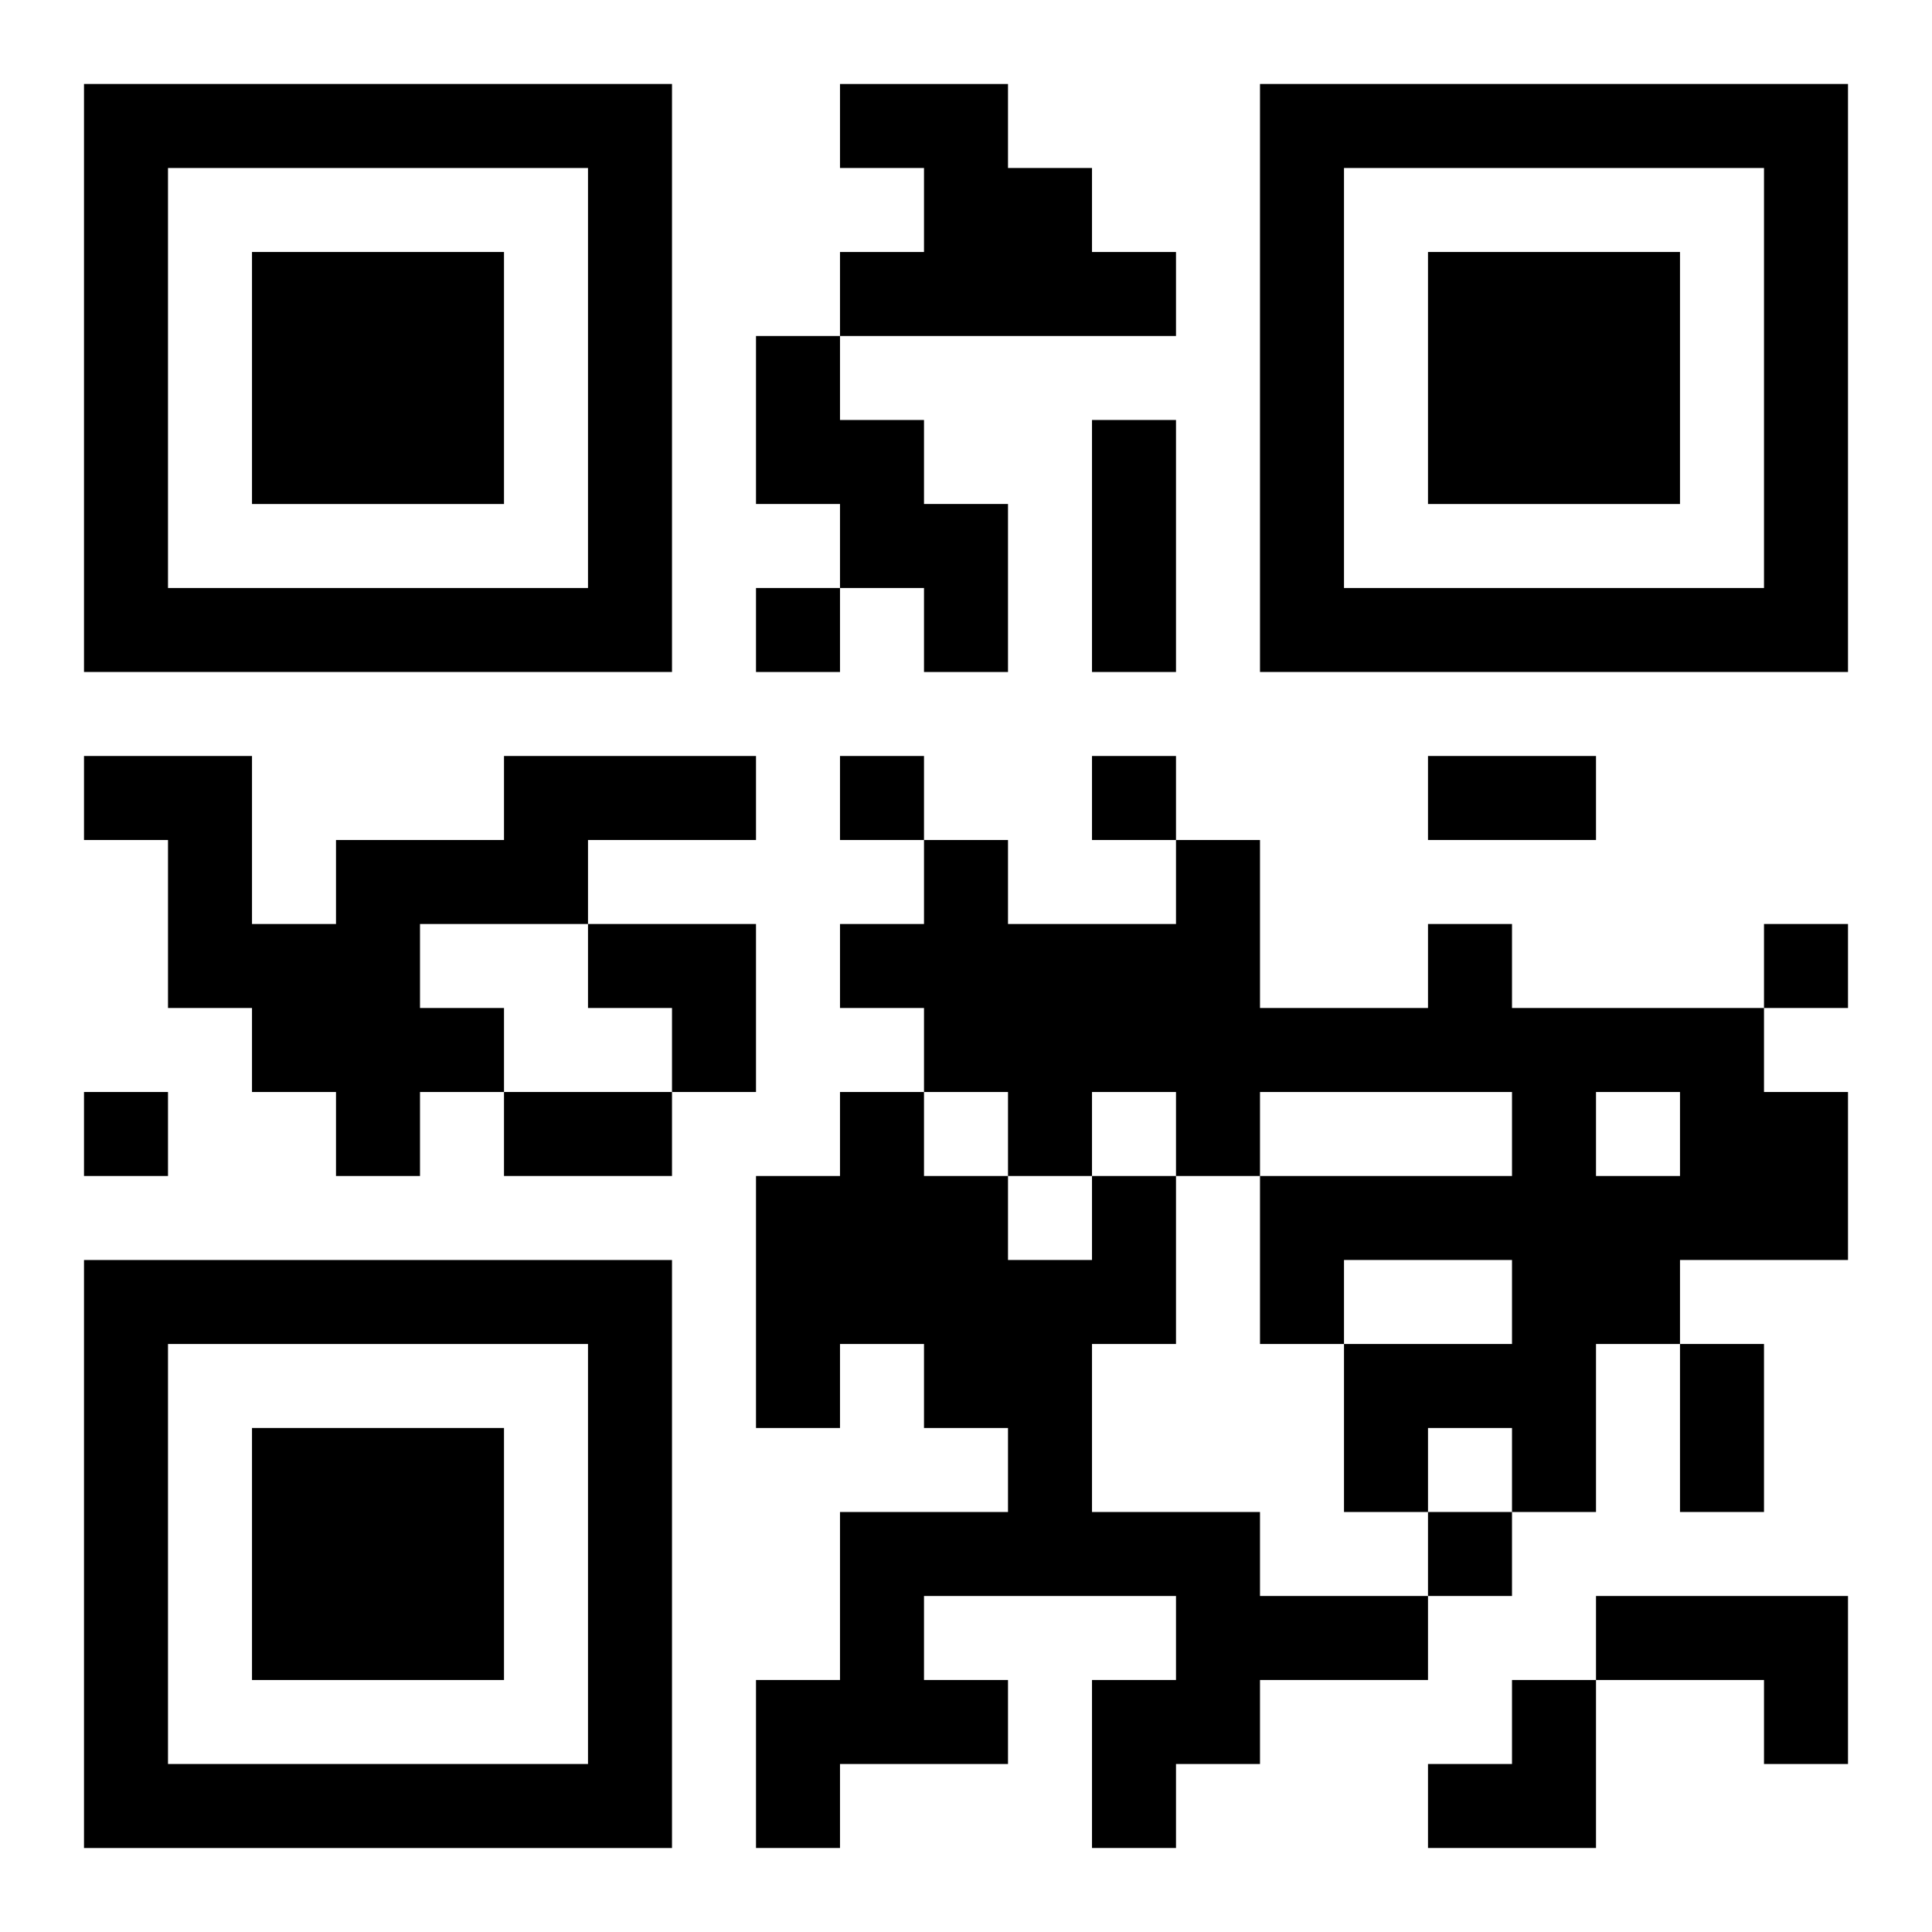
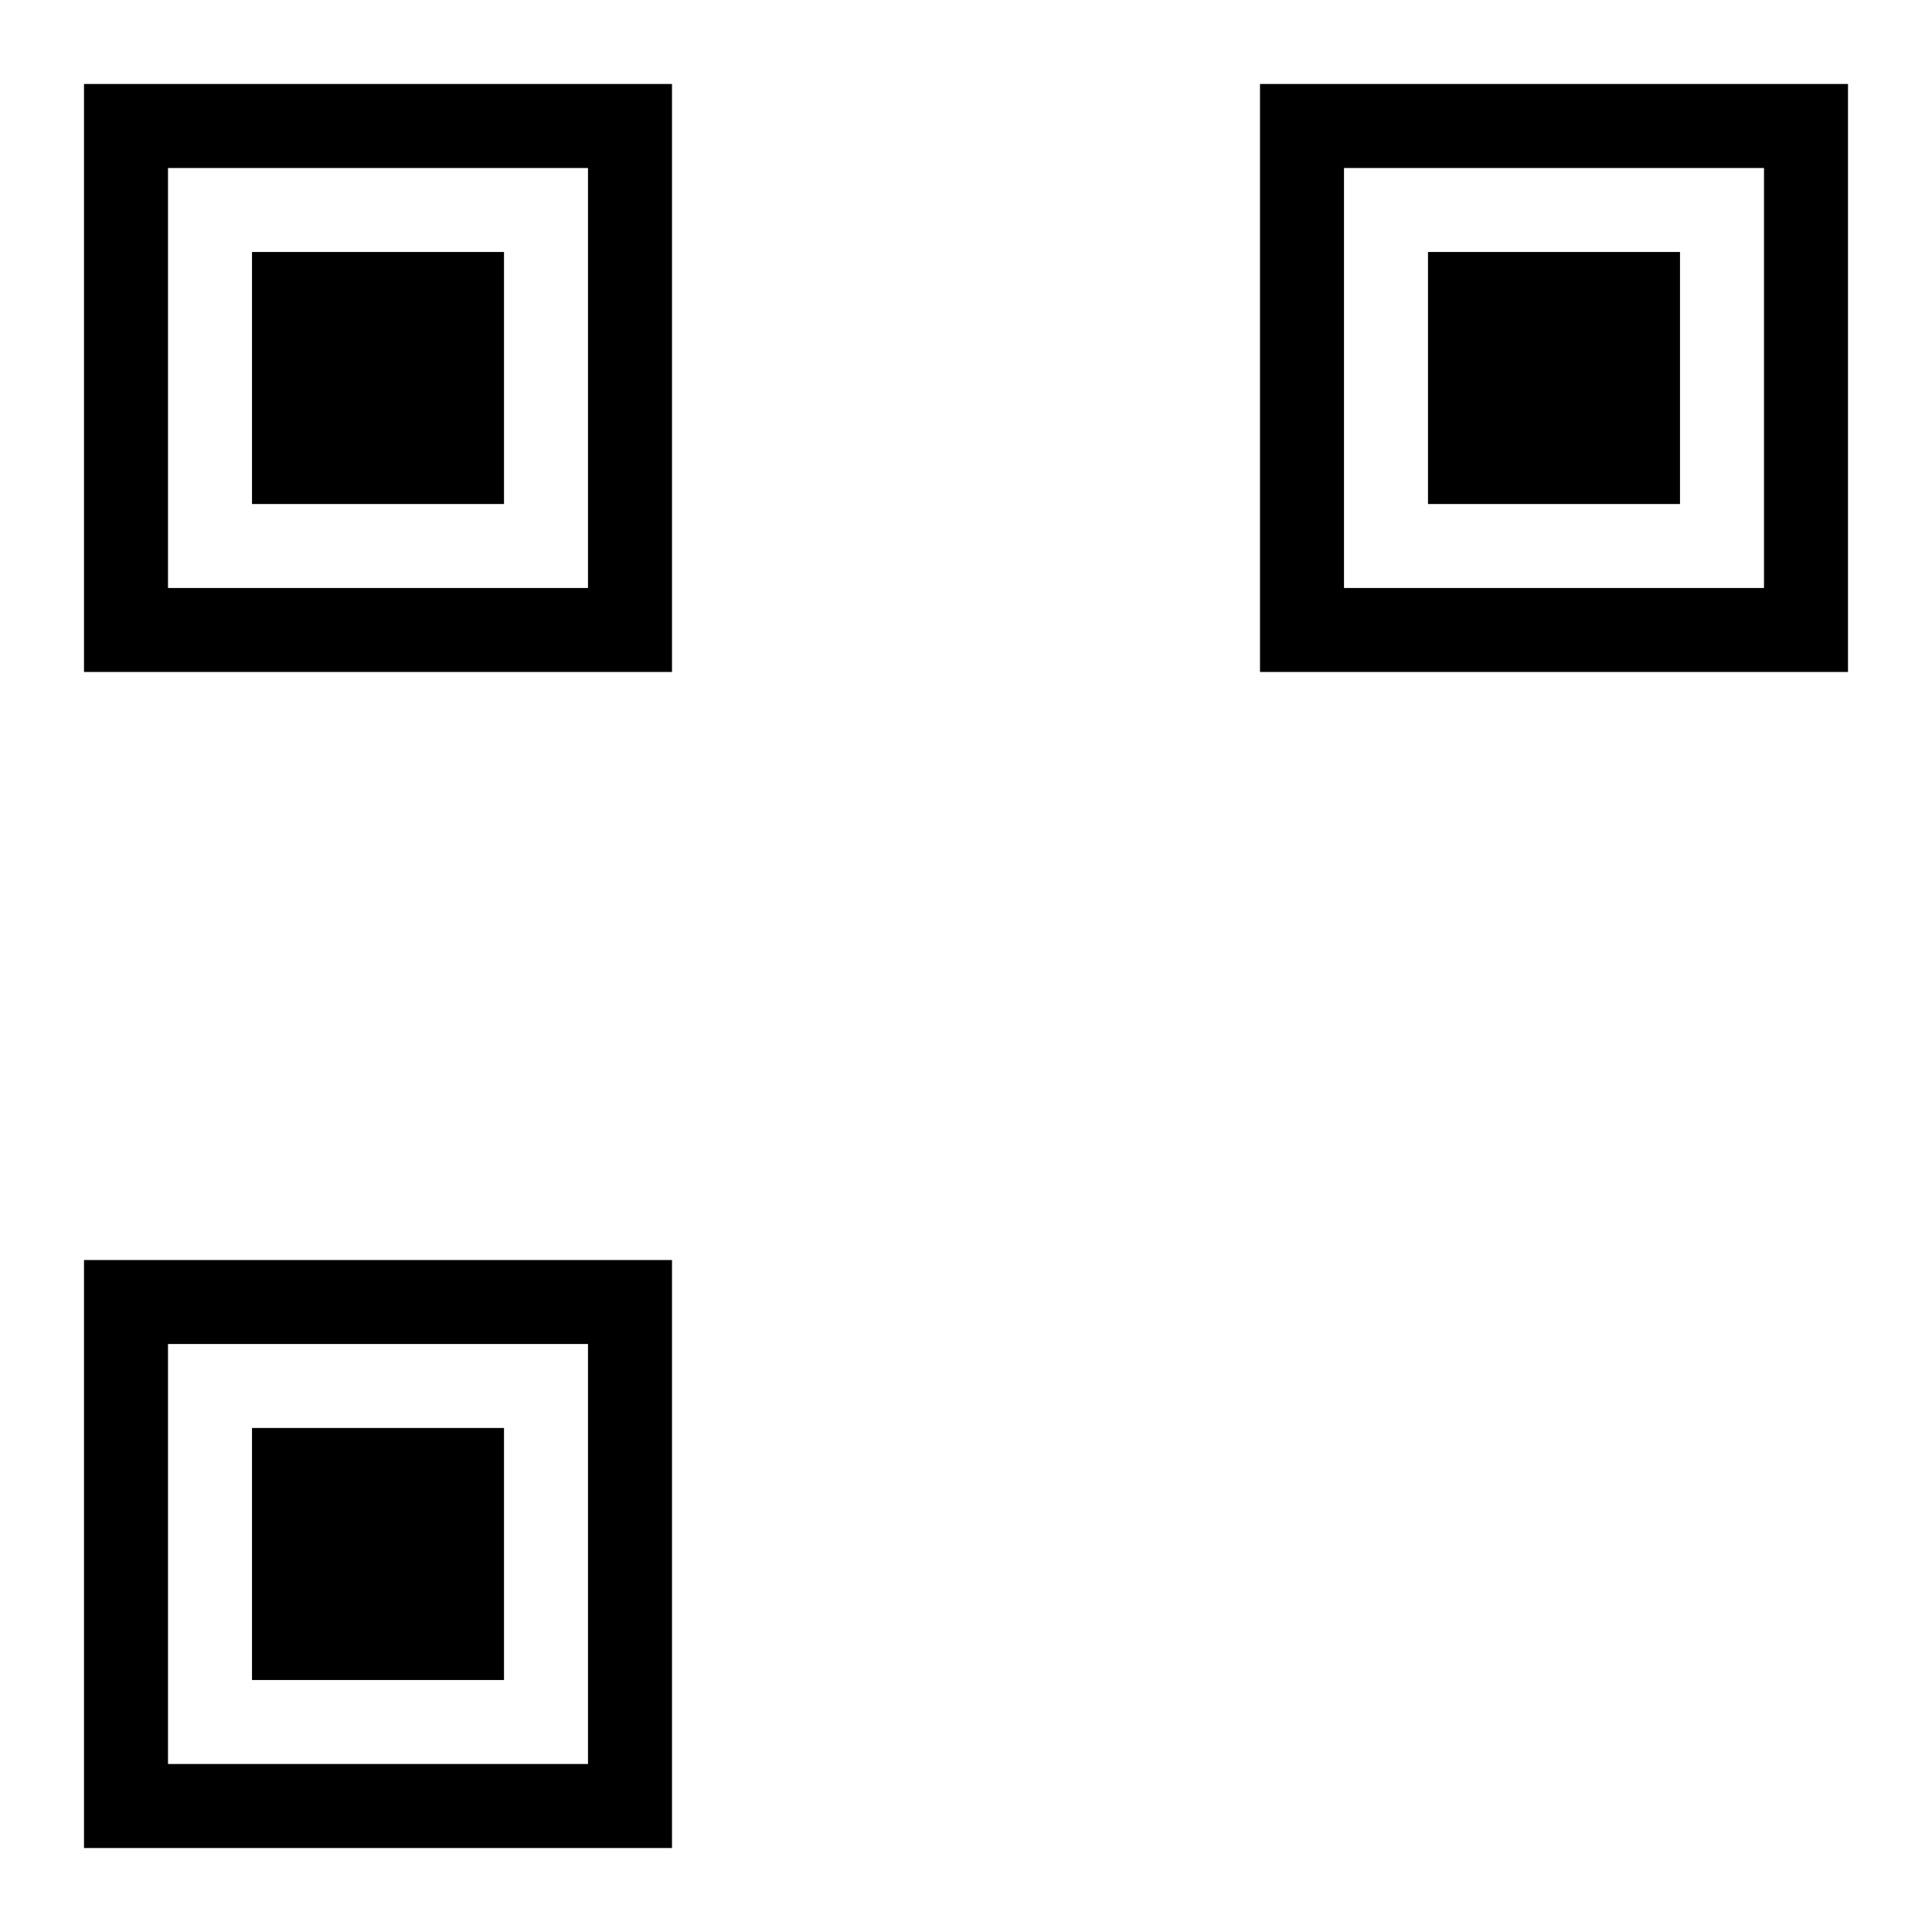
<svg xmlns="http://www.w3.org/2000/svg" xmlns:xlink="http://www.w3.org/1999/xlink" width="250" height="250" baseProfile="full" version="1.1" viewBox="-1 -1 23 23">
  <symbol id="a">
    <path d="m0 7v7h7v-7h-7zm1 1h5v5h-5v-5zm1 1v3h3v-3h-3z" />
  </symbol>
  <use y="-7" xlink:href="#a" />
  <use y="7" xlink:href="#a" />
  <use x="14" y="-7" xlink:href="#a" />
-   <path d="m9 0h2v1h1v1h1v1h-4v-1h1v-1h-1v-1m-1 3h1v1h1v1h1v2h-1v-1h-1v-1h-1v-2m-3 5h3v1h-2v1h-2v1h1v1h-1v1h-1v-1h-1v-1h-1v-2h-1v-1h2v2h1v-1h2v-1m11 2h1v1h3v1h1v2h-2v1h-1v2h-1v-1h-1v1h-1v-2h2v-1h-2v1h-1v-2h3v-1h-3v1h-1v-1h-1v1h-1v-1h-1v-1h-1v-1h1v-1h1v1h2v-1h1v2h2v-1m2 2v1h1v-1h-1m-6 1h1v2h-1v2h2v1h2v1h-2v1h-1v1h-1v-2h1v-1h-3v1h1v1h-2v1h-1v-2h1v-2h2v-1h-1v-1h-1v1h-1v-3h1v-1h1v1h1v1h1v-1m6 5h3v2h-1v-1h-2v-1m-10-12v1h1v-1h-1m1 2v1h1v-1h-1m3 0v1h1v-1h-1m8 2v1h1v-1h-1m-20 2v1h1v-1h-1m16 5v1h1v-1h-1m-4-13h1v3h-1v-3m4 4h2v1h-2v-1m-11 4h2v1h-2v-1m14 3h1v2h-1v-2m-13-5h2v2h-1v-1h-1zm10 9m1 0h1v2h-2v-1h1z" />
</svg>